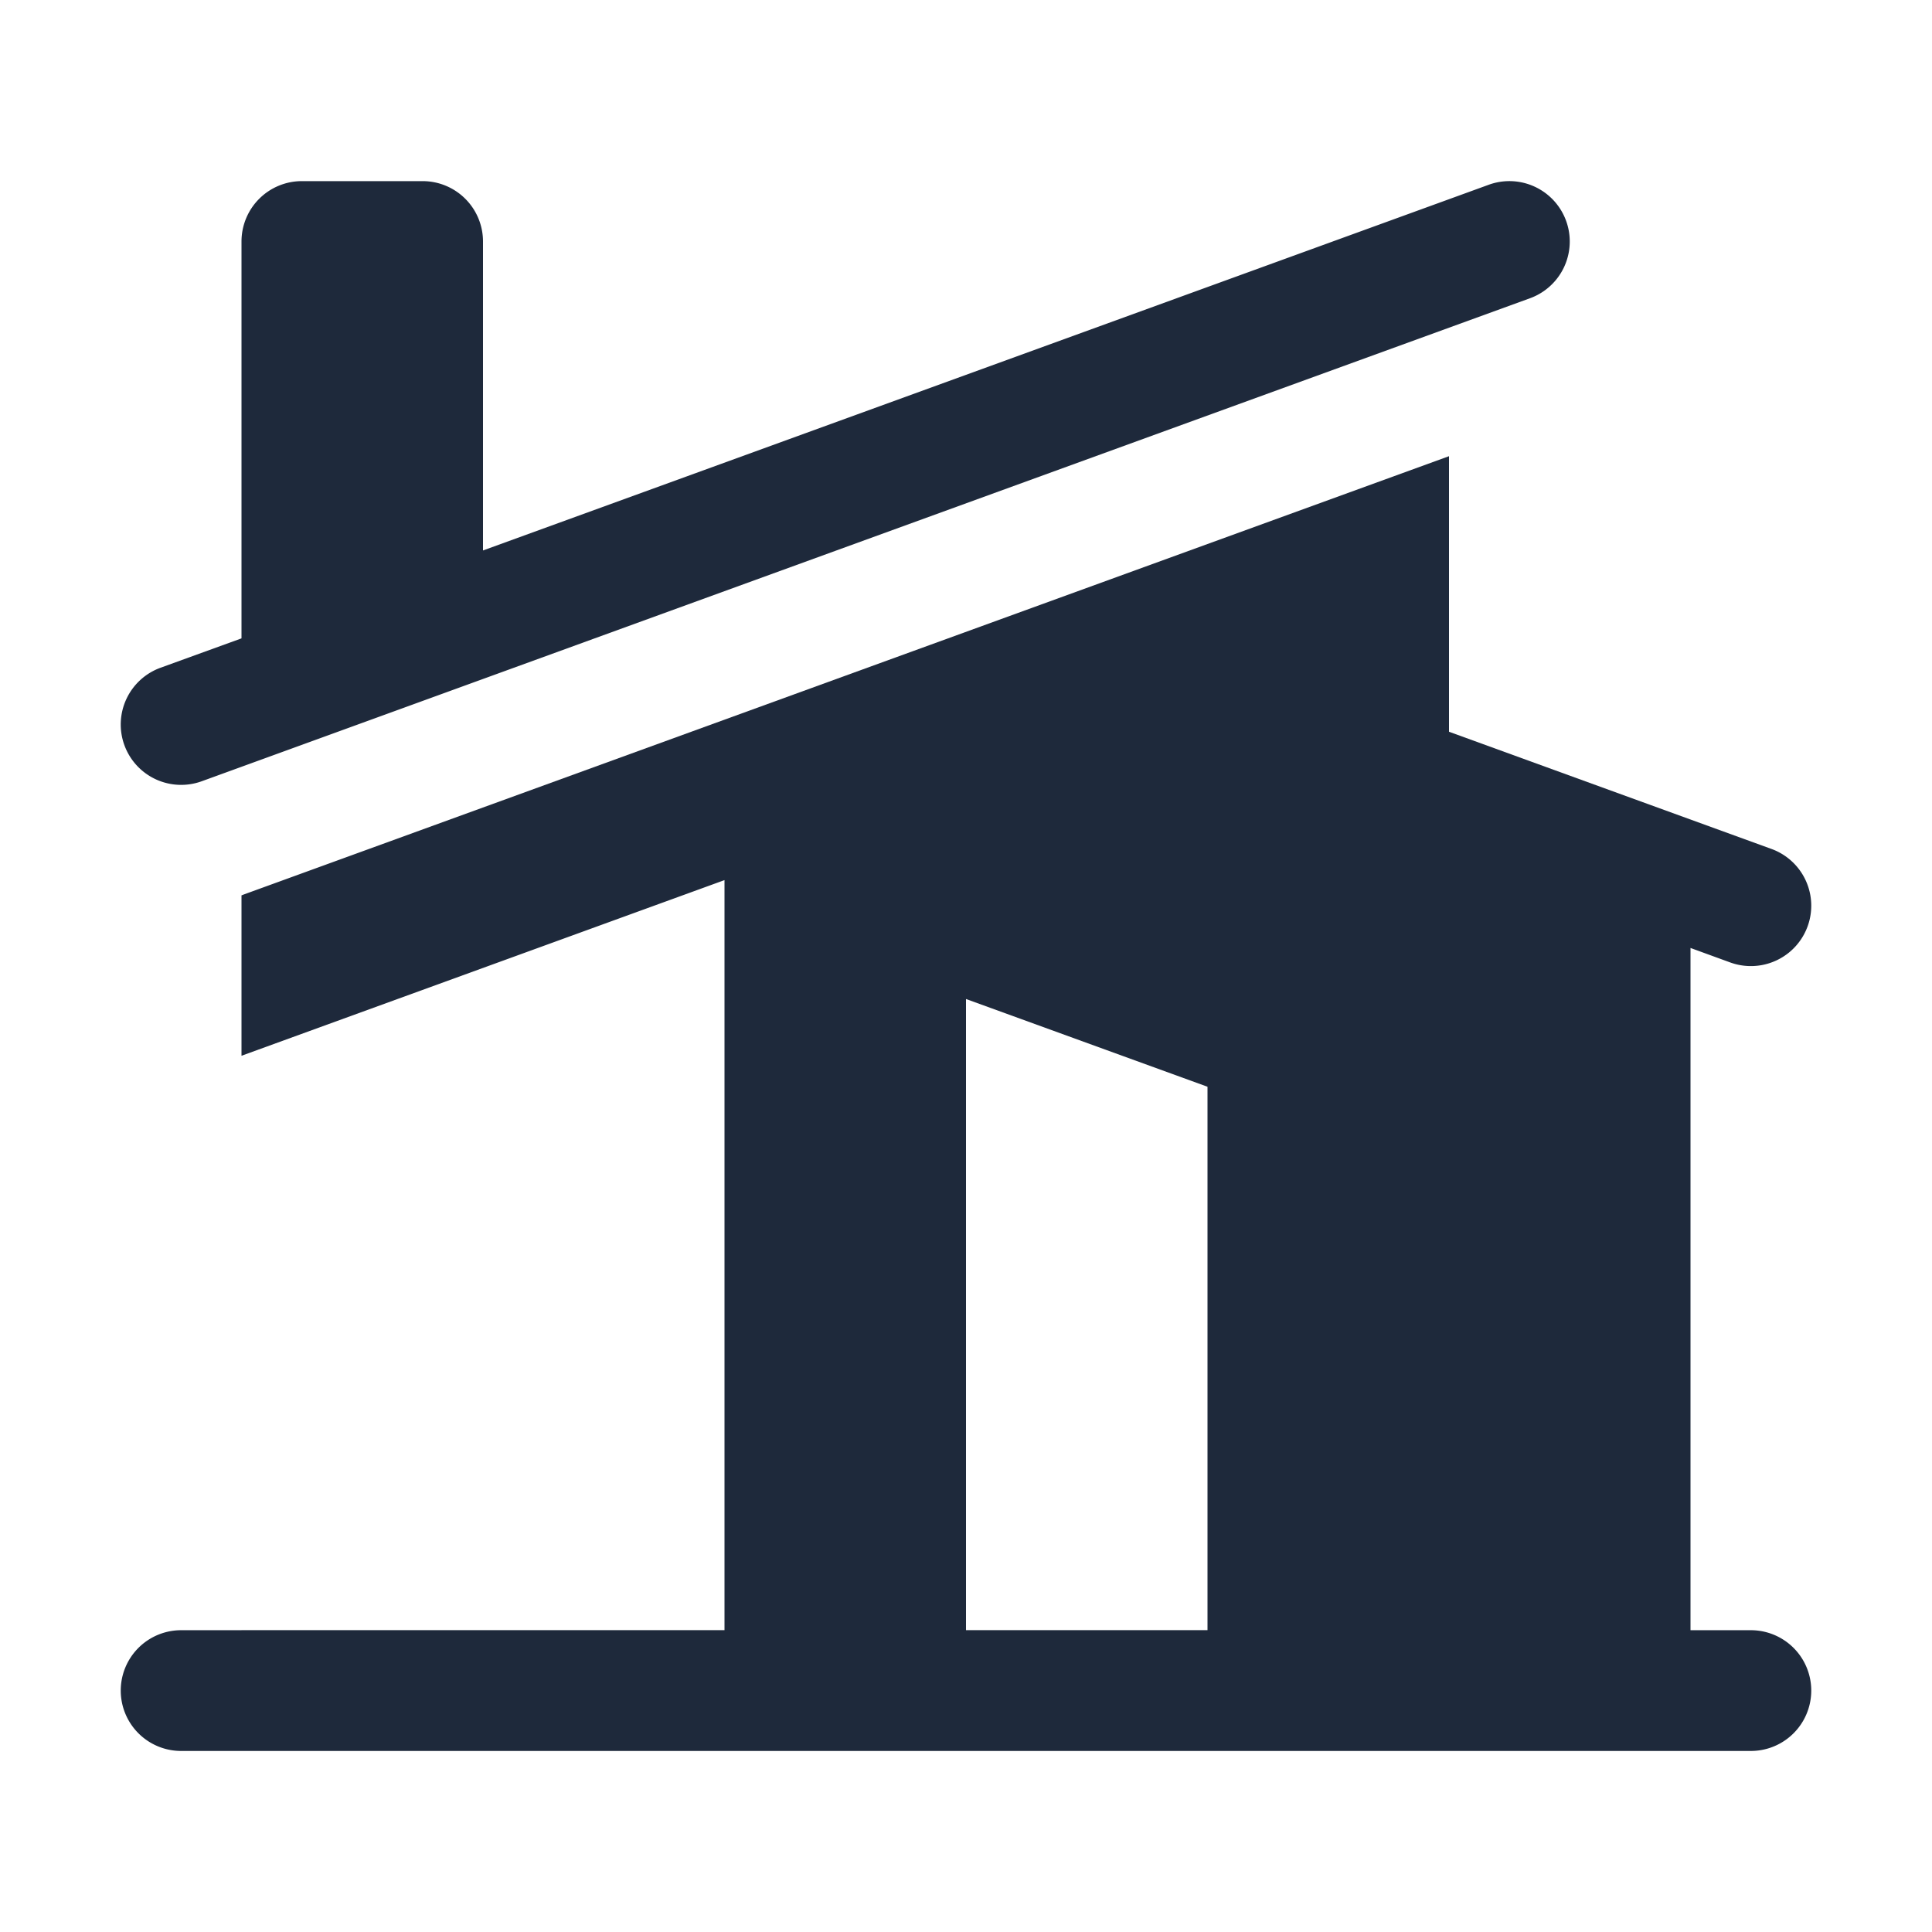
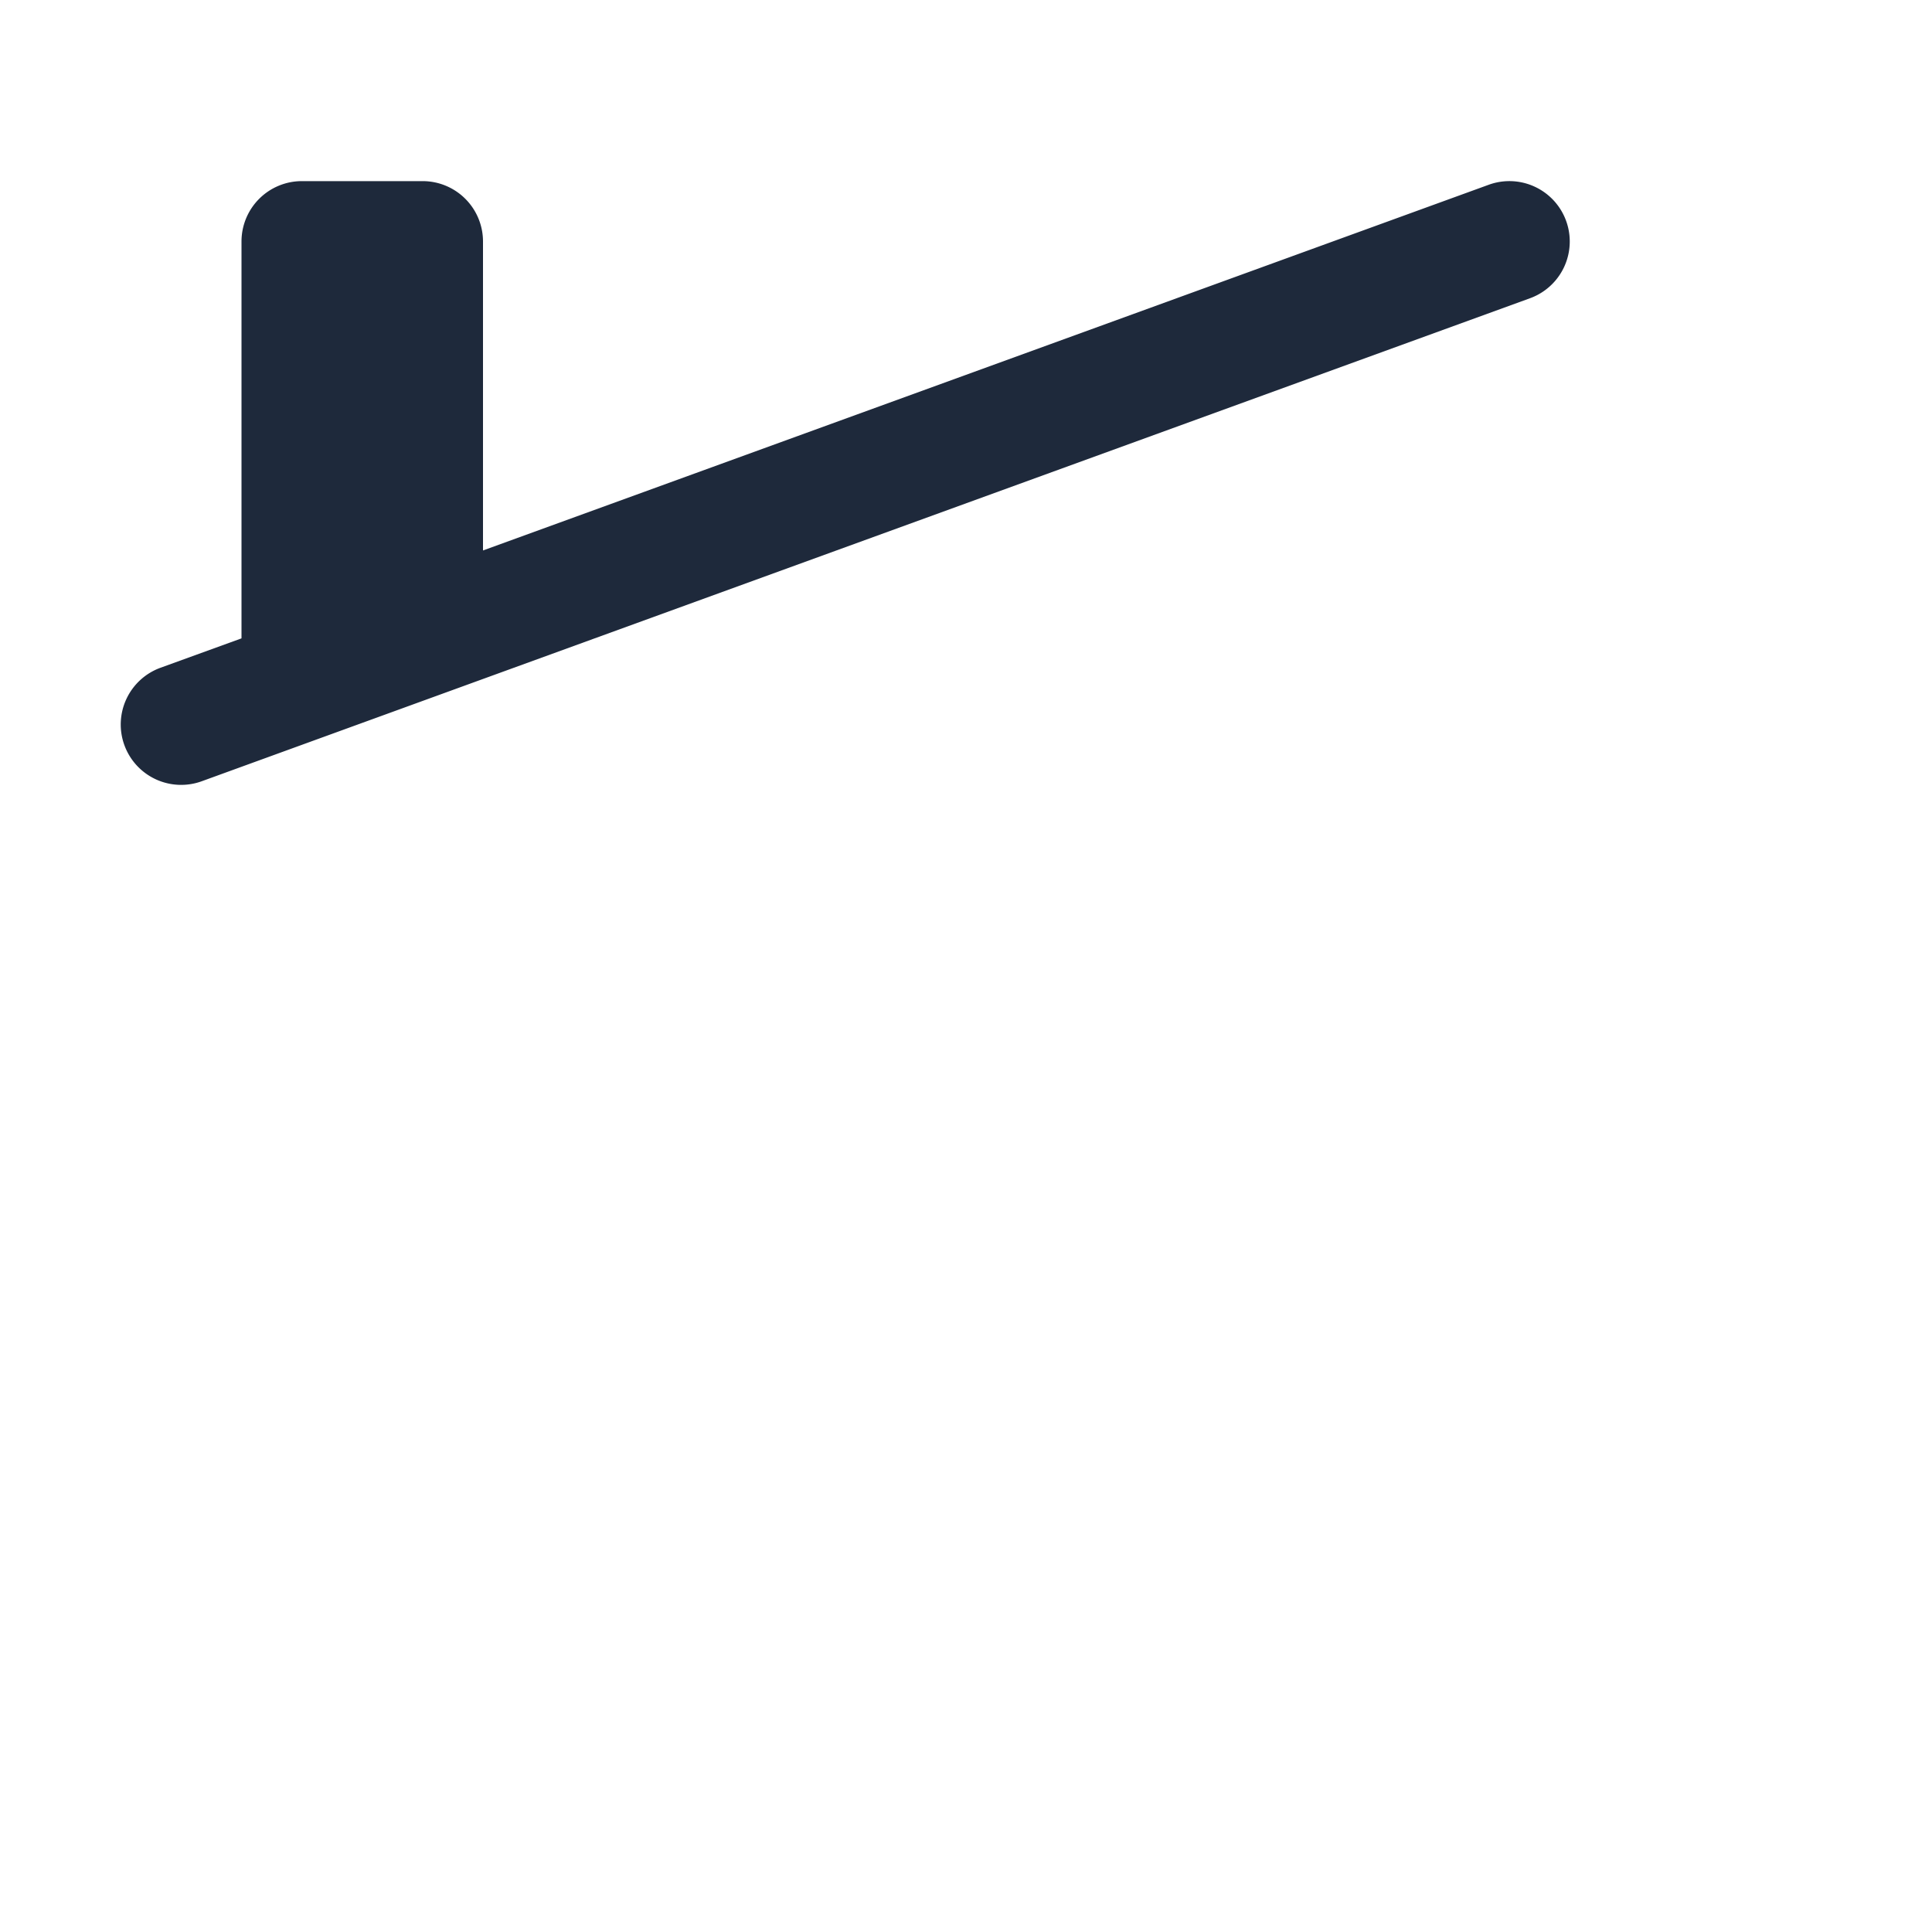
<svg xmlns="http://www.w3.org/2000/svg" viewBox="0 0 24 24" fill="#1e293b" stroke="none">
  <path d="M19.006 3.705a.75.75 0 00-.512-1.41L6 6.838V3a.75.75 0 00-.75-.75h-1.5A.75.75 0 003 3v4.93l-1.006.365a.75.75 0 00.512 1.41l16.5-6z" />
-   <path d="M3.019 11.115L18 5.667V9.09l4.006 1.456a.75.75 0 11-.512 1.41l-.494-.18v8.475h.75a.75.75 0 010 1.5H2.25a.75.75 0 010-1.5H3v-9.129l.019-.006zM18 20.25v-9.565l1.5.545v9.02H18zM9 10.933l-6 2.182V20.25h6v-9.317zm3 2.567v6.75h3v-6.75l-3-1.09z" />
</svg>